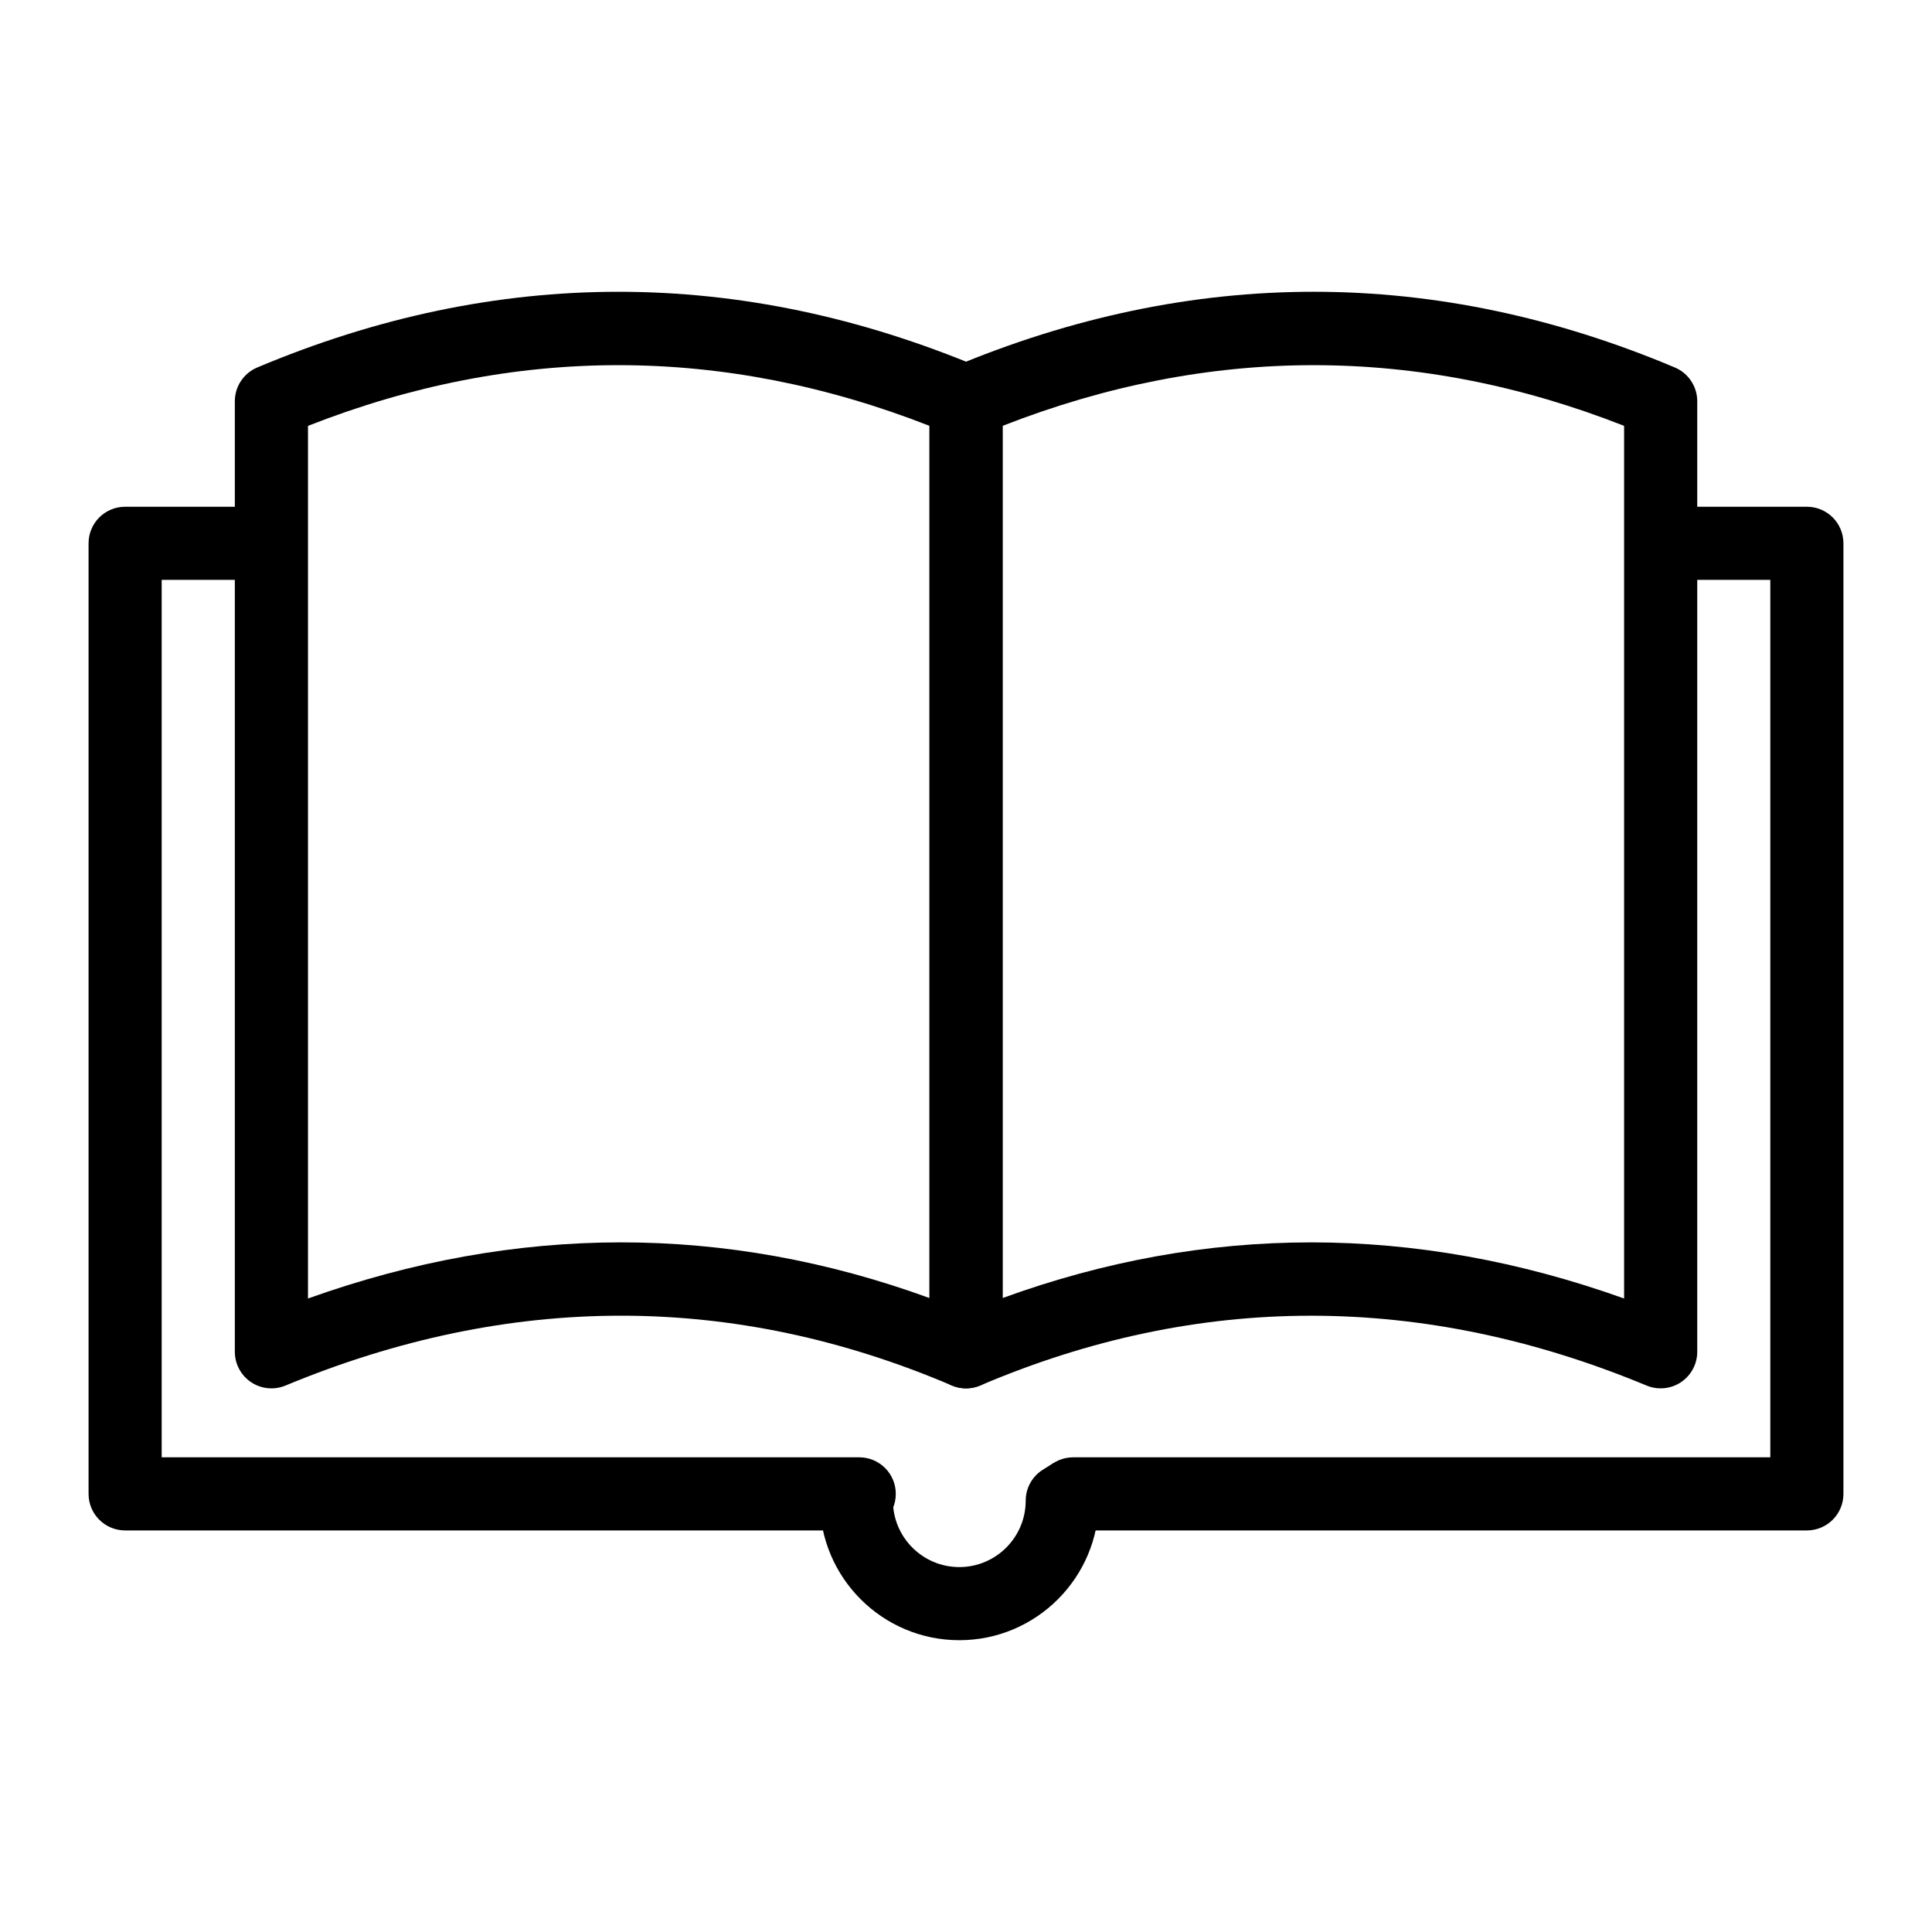
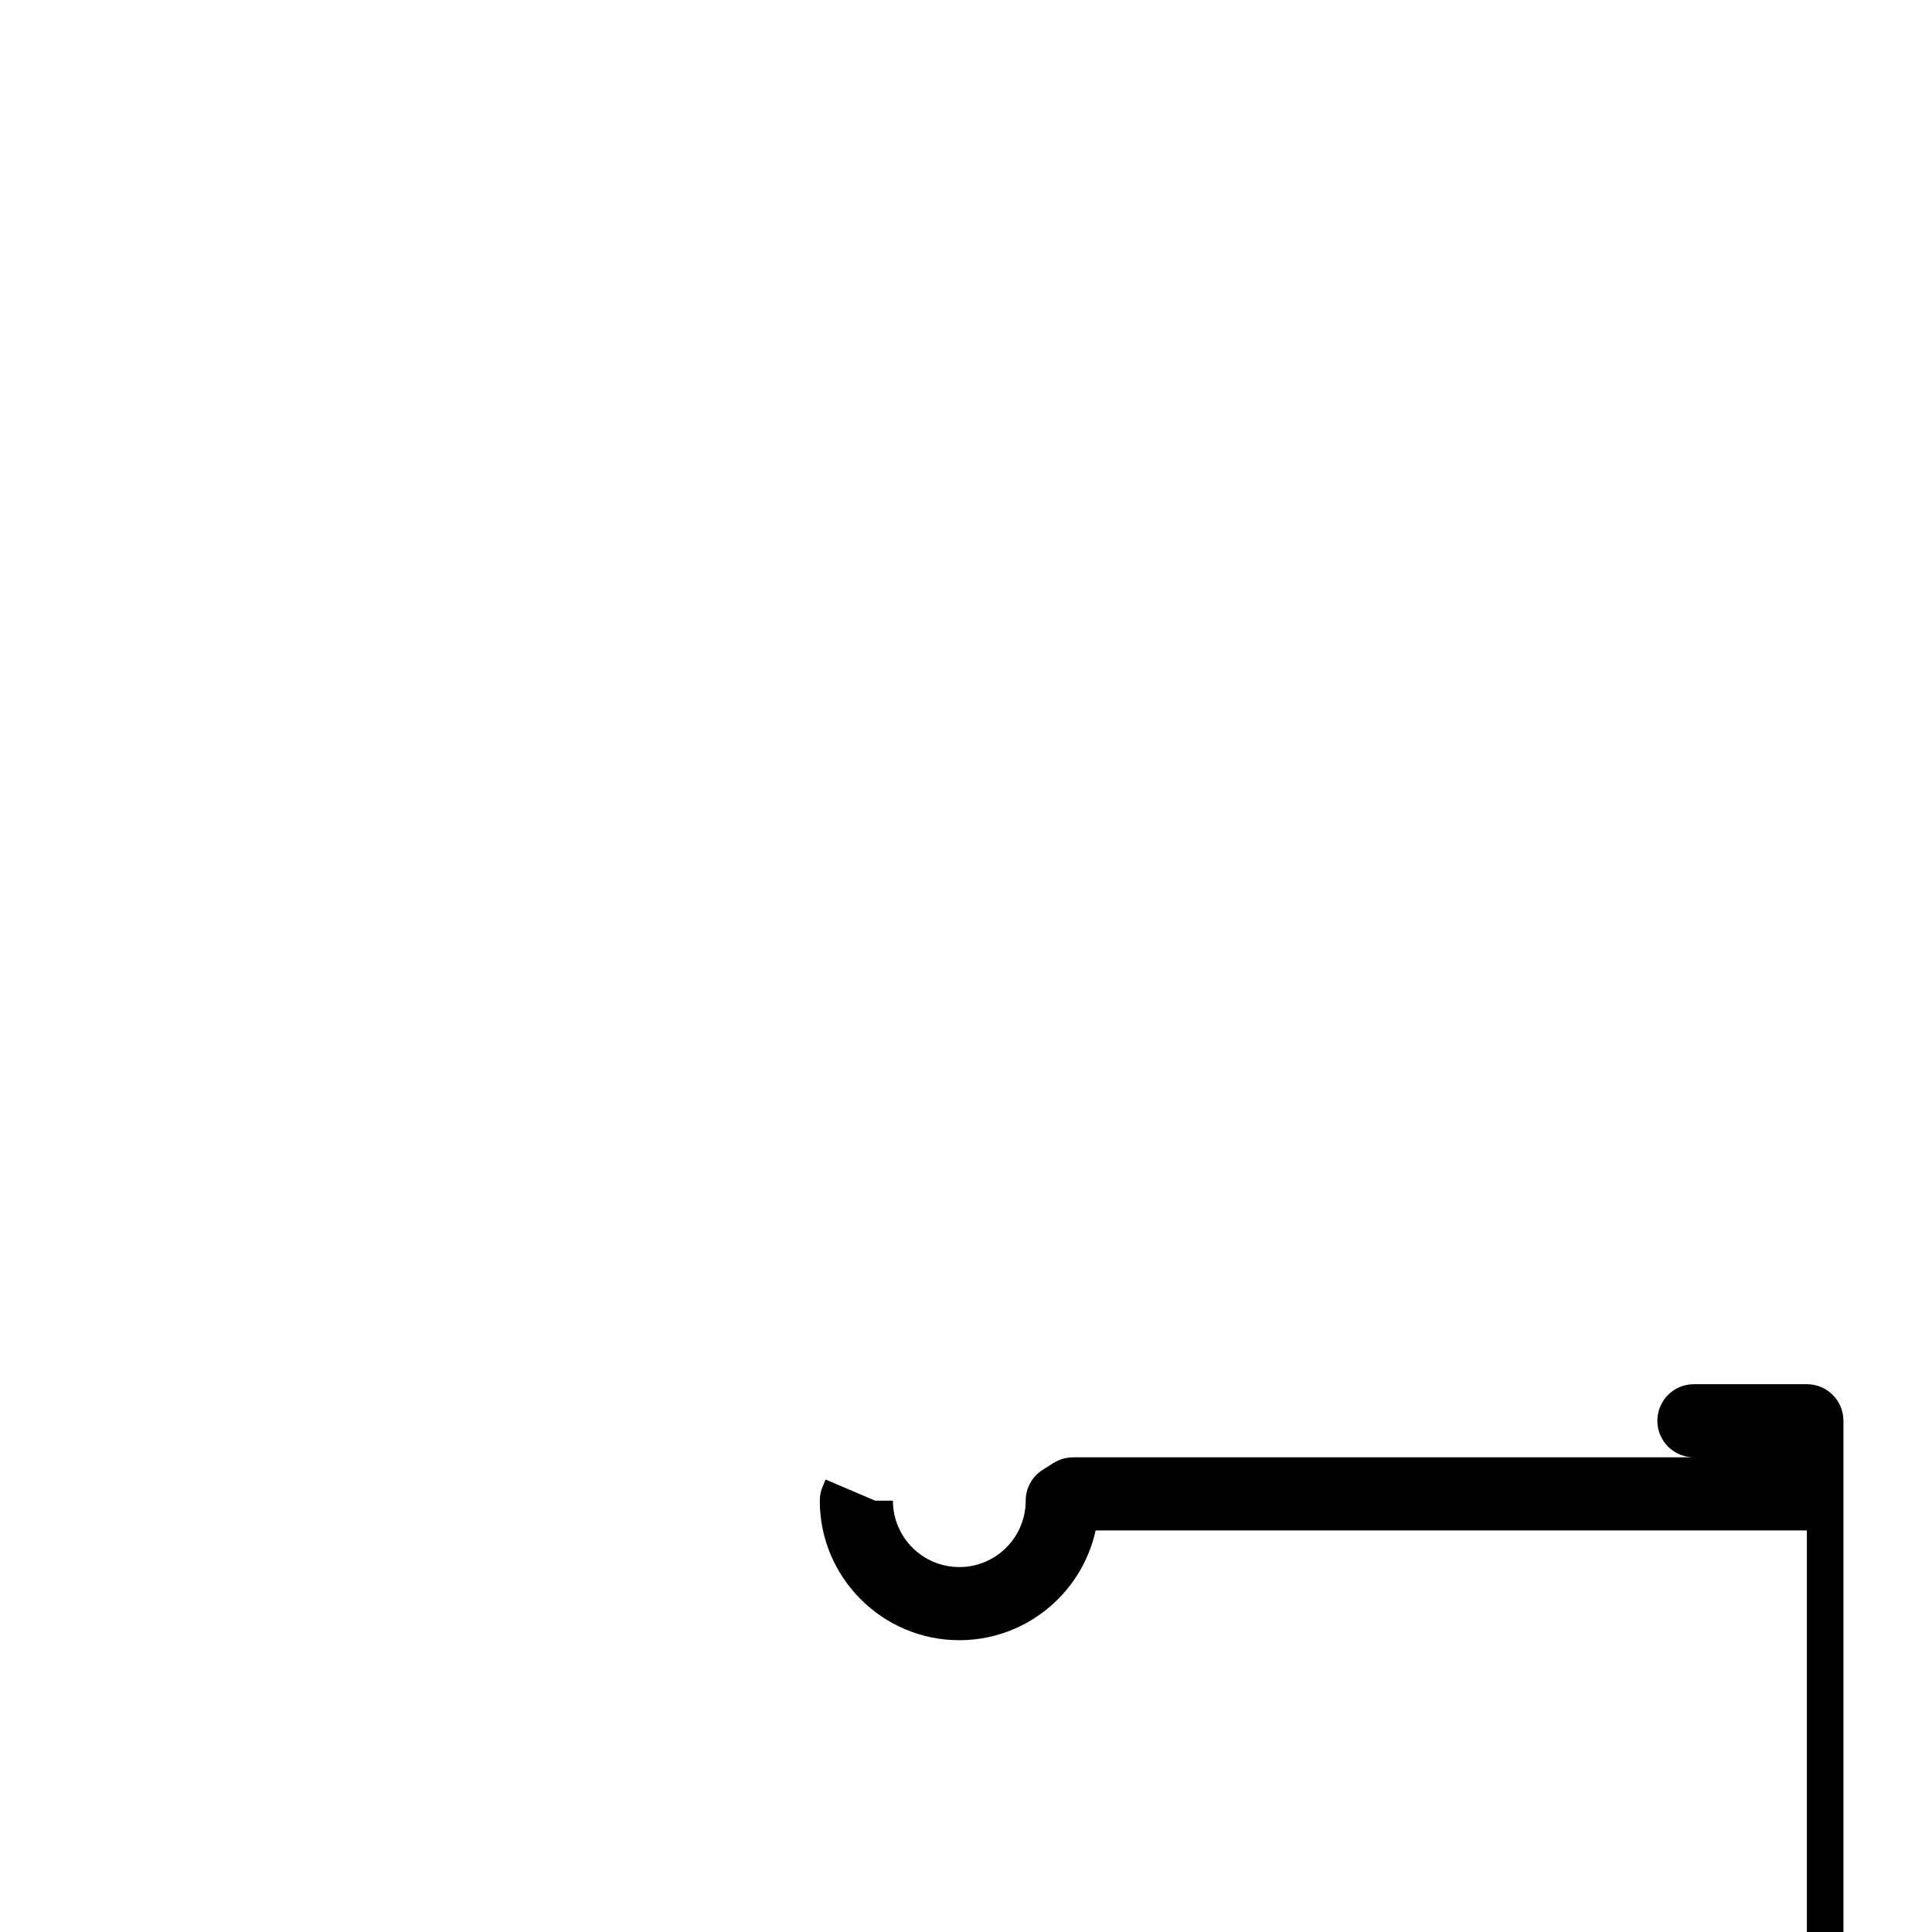
<svg xmlns="http://www.w3.org/2000/svg" fill="#000000" width="800px" height="800px" version="1.1" viewBox="144 144 512 512">
  <g>
-     <path d="m371.71 549.58h-194.55c-5.356 0-9.688-4.332-9.688-9.688v-251.91c0-5.356 4.332-9.688 9.688-9.688h29.746c5.356 0 9.688 4.332 9.688 9.688s-4.332 9.688-9.688 9.688l-20.059 0.004v232.53h184.86c5.356 0 9.688 4.332 9.688 9.688 0.004 5.356-4.332 9.688-9.688 9.688z" />
-     <path d="m622.84 549.58h-194.44c-5.356 0-9.688-4.332-9.688-9.688s4.332-9.688 9.688-9.688h184.75v-232.53h-20.246c-5.356 0-9.688-4.332-9.688-9.688 0-5.356 4.332-9.688 9.688-9.688l29.934-0.004c5.356 0 9.688 4.332 9.688 9.688v251.91c0.004 5.356-4.332 9.688-9.688 9.688z" />
-     <path d="m400.01 511.93c-1.875 0-3.727-0.539-5.336-1.609-2.715-1.789-4.352-4.824-4.352-8.082v-251.91c0-3.898 2.336-7.418 5.934-8.934 63.688-26.766 128.15-26.758 191.61 0 3.586 1.516 5.922 5.035 5.922 8.934v251.91c0 3.234-1.617 6.262-4.316 8.062-2.695 1.797-6.121 2.121-9.094 0.891-59.391-24.684-118.8-24.668-176.56-0.039-1.219 0.523-2.516 0.777-3.801 0.777zm91.426-38.688c27.551 0 55.254 4.957 82.969 14.875v-231.26c-54.574-21.457-109.93-21.43-164.71 0v231.14c27.004-9.832 54.301-14.75 81.738-14.75z" />
-     <path d="m400.01 511.93c-1.285 0-2.582-0.254-3.805-0.777-57.781-24.656-117.19-24.637-176.56 0.039-2.981 1.23-6.406 0.91-9.094-0.891-2.695-1.797-4.316-4.824-4.316-8.062v-251.91c0-3.898 2.336-7.418 5.922-8.934 63.488-26.758 127.95-26.758 191.61 0 3.594 1.516 5.934 5.035 5.934 8.934v251.91c0 3.254-1.637 6.293-4.352 8.082-1.605 1.07-3.457 1.609-5.332 1.609zm-174.39-255.07v231.26c55.32-19.793 110.6-19.84 164.71-0.121v-231.14c-54.766-21.441-110.11-21.457-164.71 0z" />
+     <path d="m622.84 549.58h-194.44c-5.356 0-9.688-4.332-9.688-9.688s4.332-9.688 9.688-9.688h184.75h-20.246c-5.356 0-9.688-4.332-9.688-9.688 0-5.356 4.332-9.688 9.688-9.688l29.934-0.004c5.356 0 9.688 4.332 9.688 9.688v251.91c0.004 5.356-4.332 9.688-9.688 9.688z" />
    <path d="m398.23 578.67c-20.391 0-36.977-16.586-36.977-36.977 0-1.305 0.266-2.602 0.777-3.805l0.766-1.797 13.133 5.602h4.703c0 9.707 7.891 17.598 17.598 17.598 9.699 0 17.59-7.891 17.59-17.598 0-3.348 1.723-6.453 4.57-8.223l2.887-1.797 6.234 10.02h5.688c-0.004 20.391-16.59 36.977-36.969 36.977z" />
  </g>
</svg>